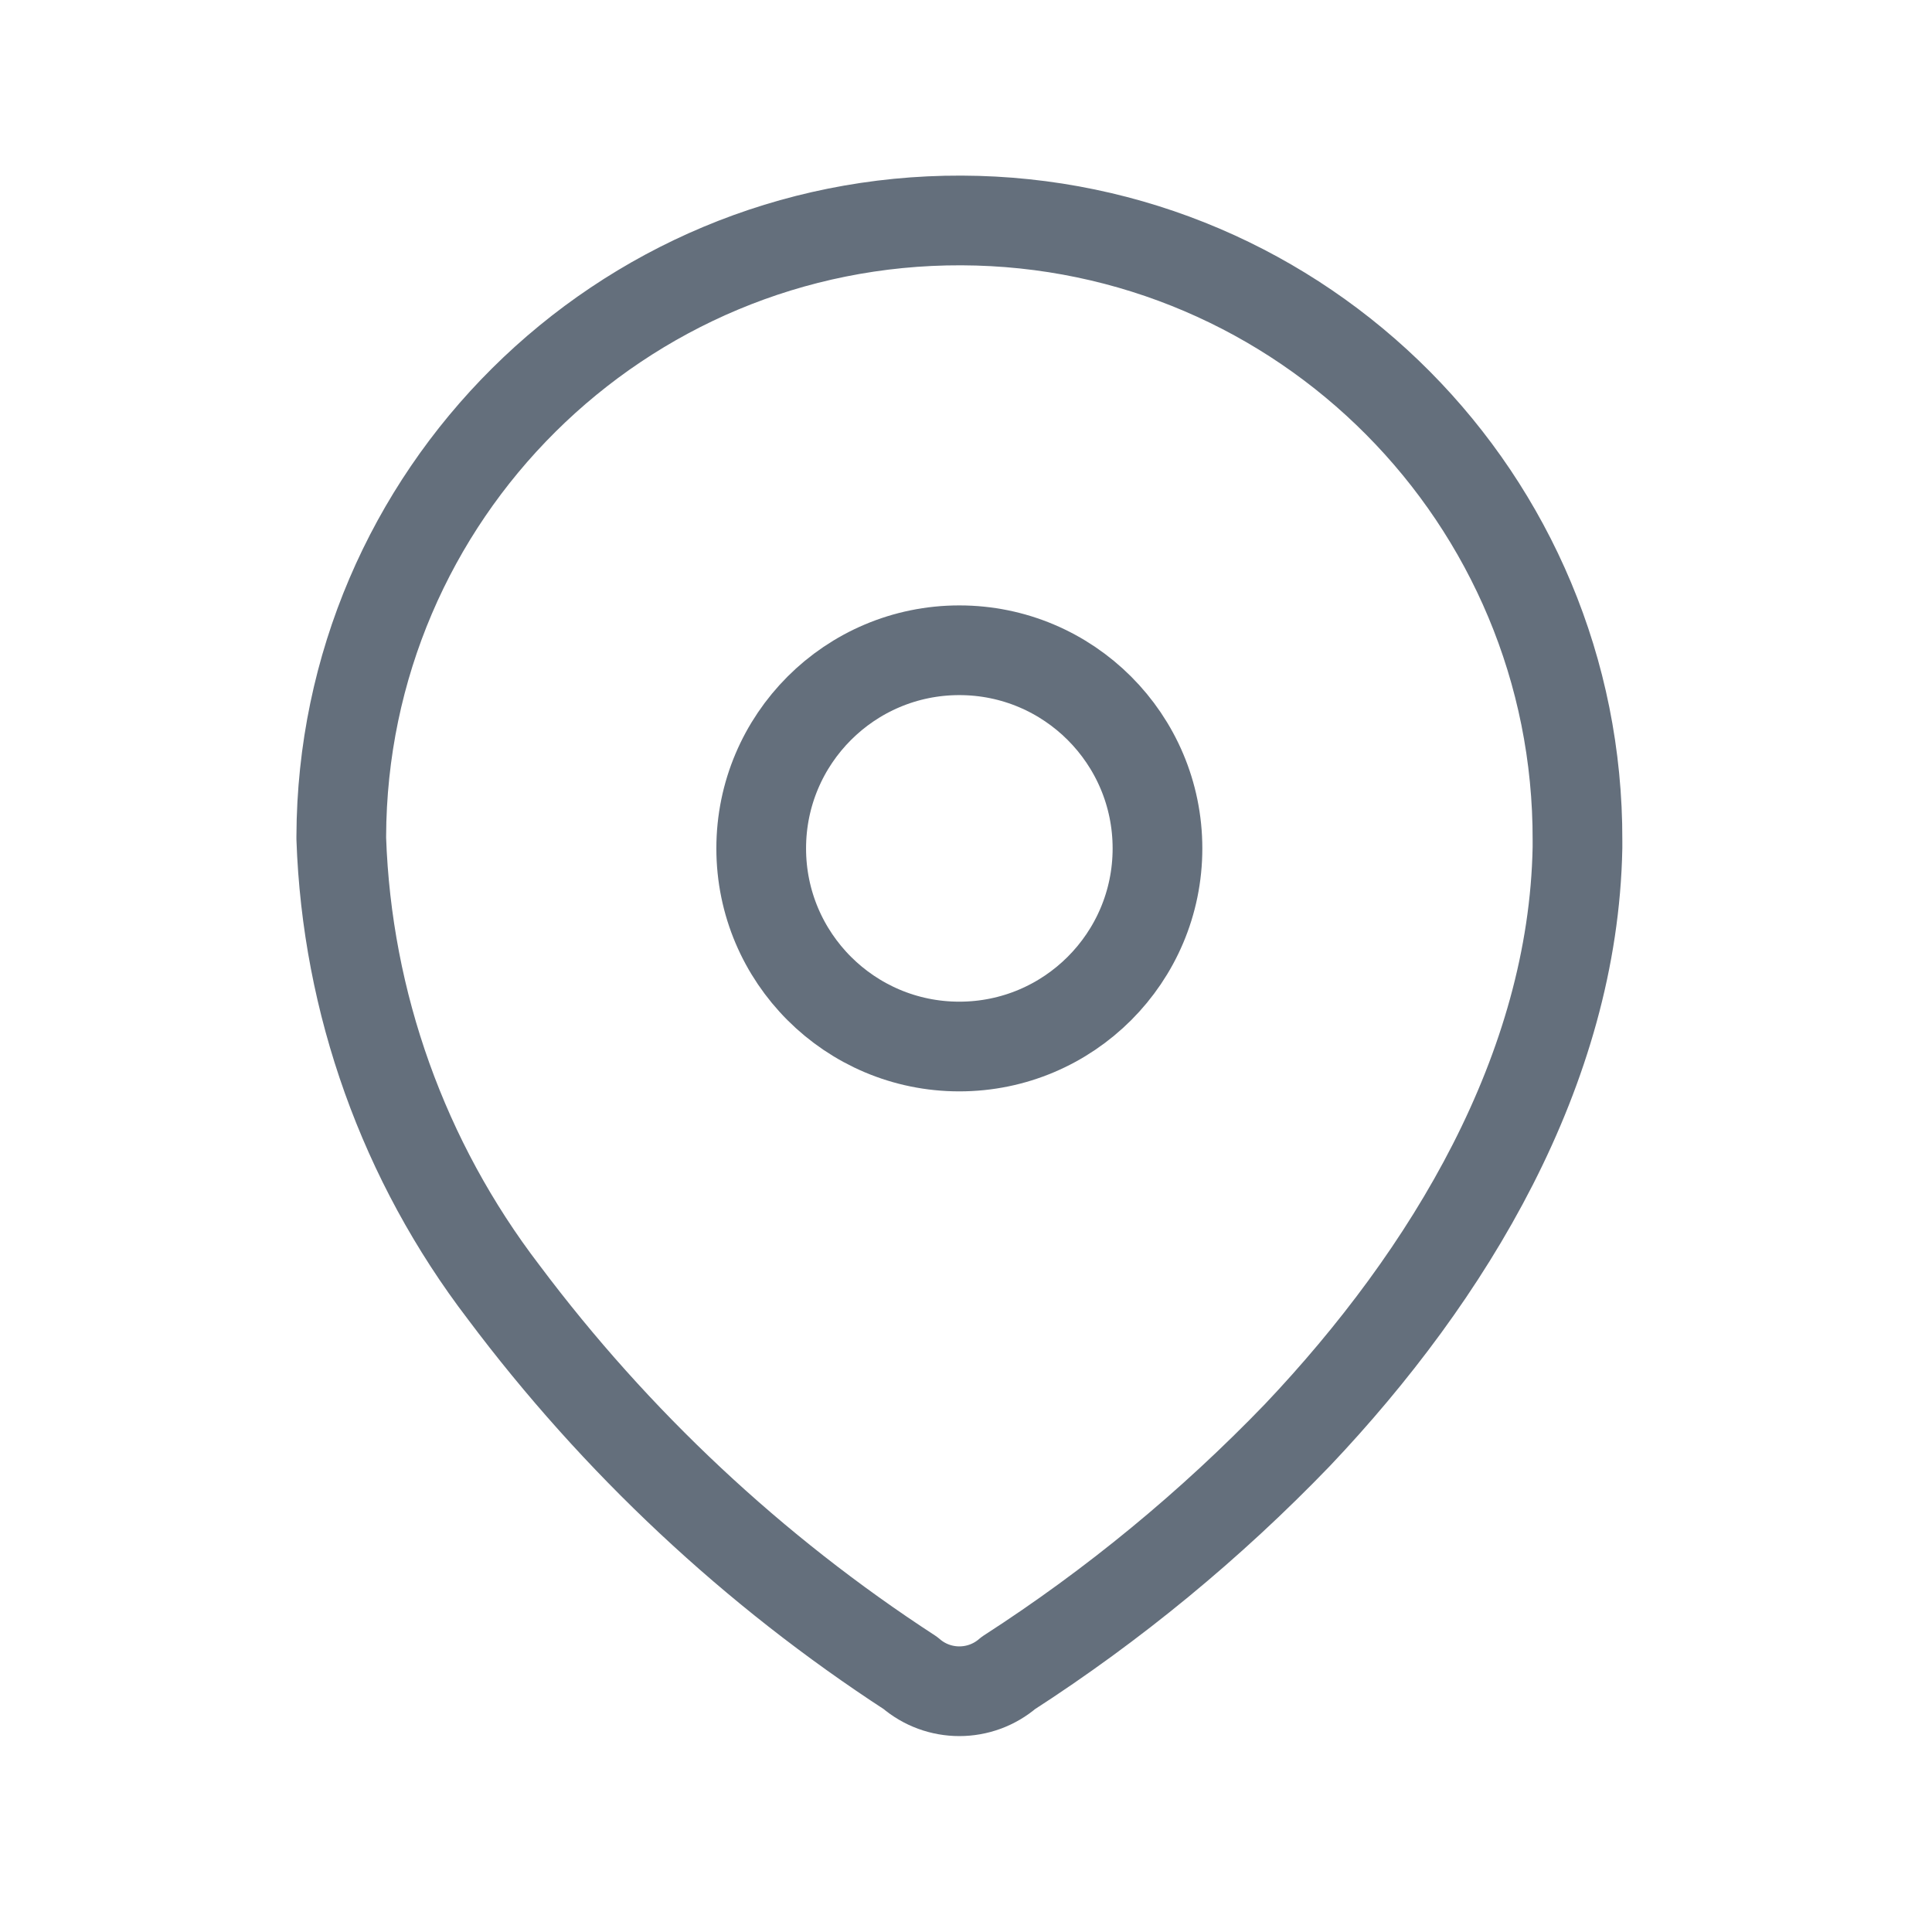
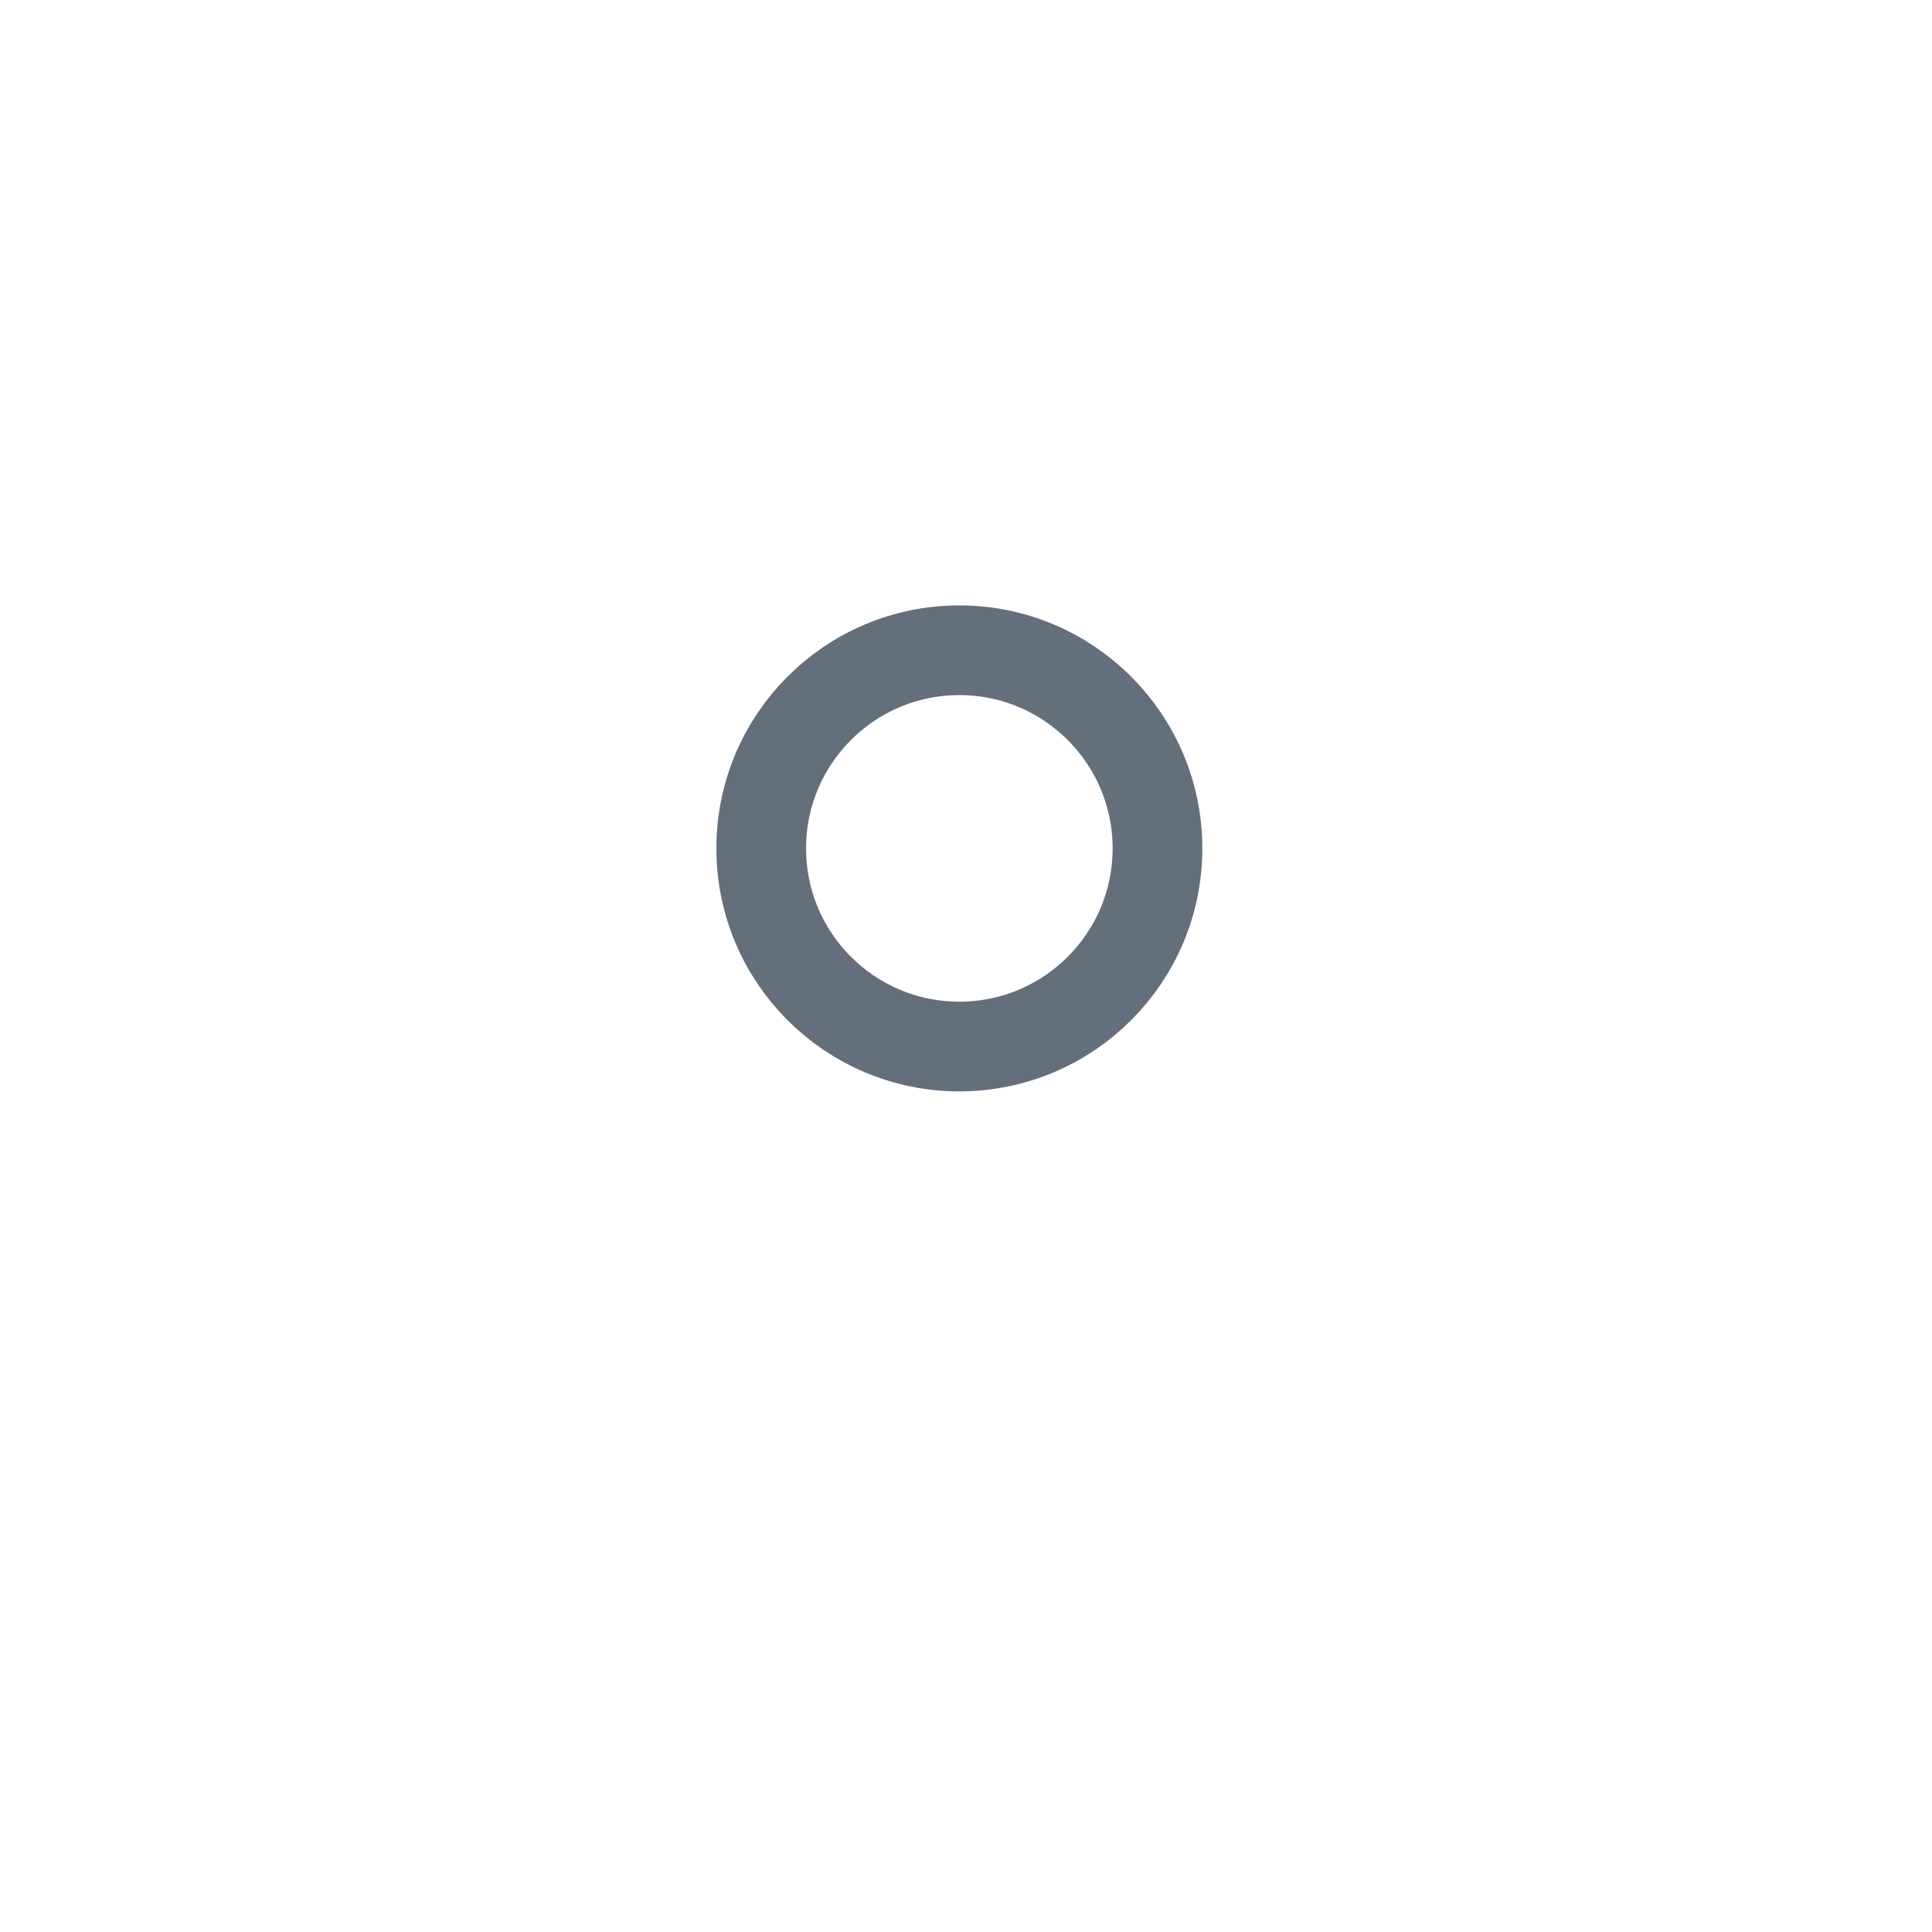
<svg xmlns="http://www.w3.org/2000/svg" width="28" height="28" viewBox="0 0 28 28" fill="none">
  <g id="ic_location_b">
    <g id="Group">
-       <path id="Vector" fill-rule="evenodd" clip-rule="evenodd" d="M4.946 12.123C4.963 7.176 8.987 3.179 13.934 3.195C18.882 3.212 22.879 7.236 22.862 12.184V12.285C22.801 15.501 21.005 18.474 18.804 20.797C17.545 22.104 16.139 23.262 14.614 24.246C14.206 24.599 13.601 24.599 13.194 24.246C10.92 22.767 8.925 20.898 7.299 18.727C5.85 16.834 5.028 14.536 4.946 12.153V12.123Z" stroke="#646F7C" stroke-width="1.3" stroke-linecap="round" stroke-linejoin="round" />
      <path id="Vector_2" d="M13.903 15.167C15.489 15.167 16.775 13.881 16.775 12.296C16.775 10.71 15.489 9.424 13.903 9.424C12.318 9.424 11.032 10.71 11.032 12.296C11.032 13.881 12.318 15.167 13.903 15.167Z" stroke="#646F7C" stroke-width="1.3" stroke-linecap="round" stroke-linejoin="round" />
    </g>
  </g>
</svg>